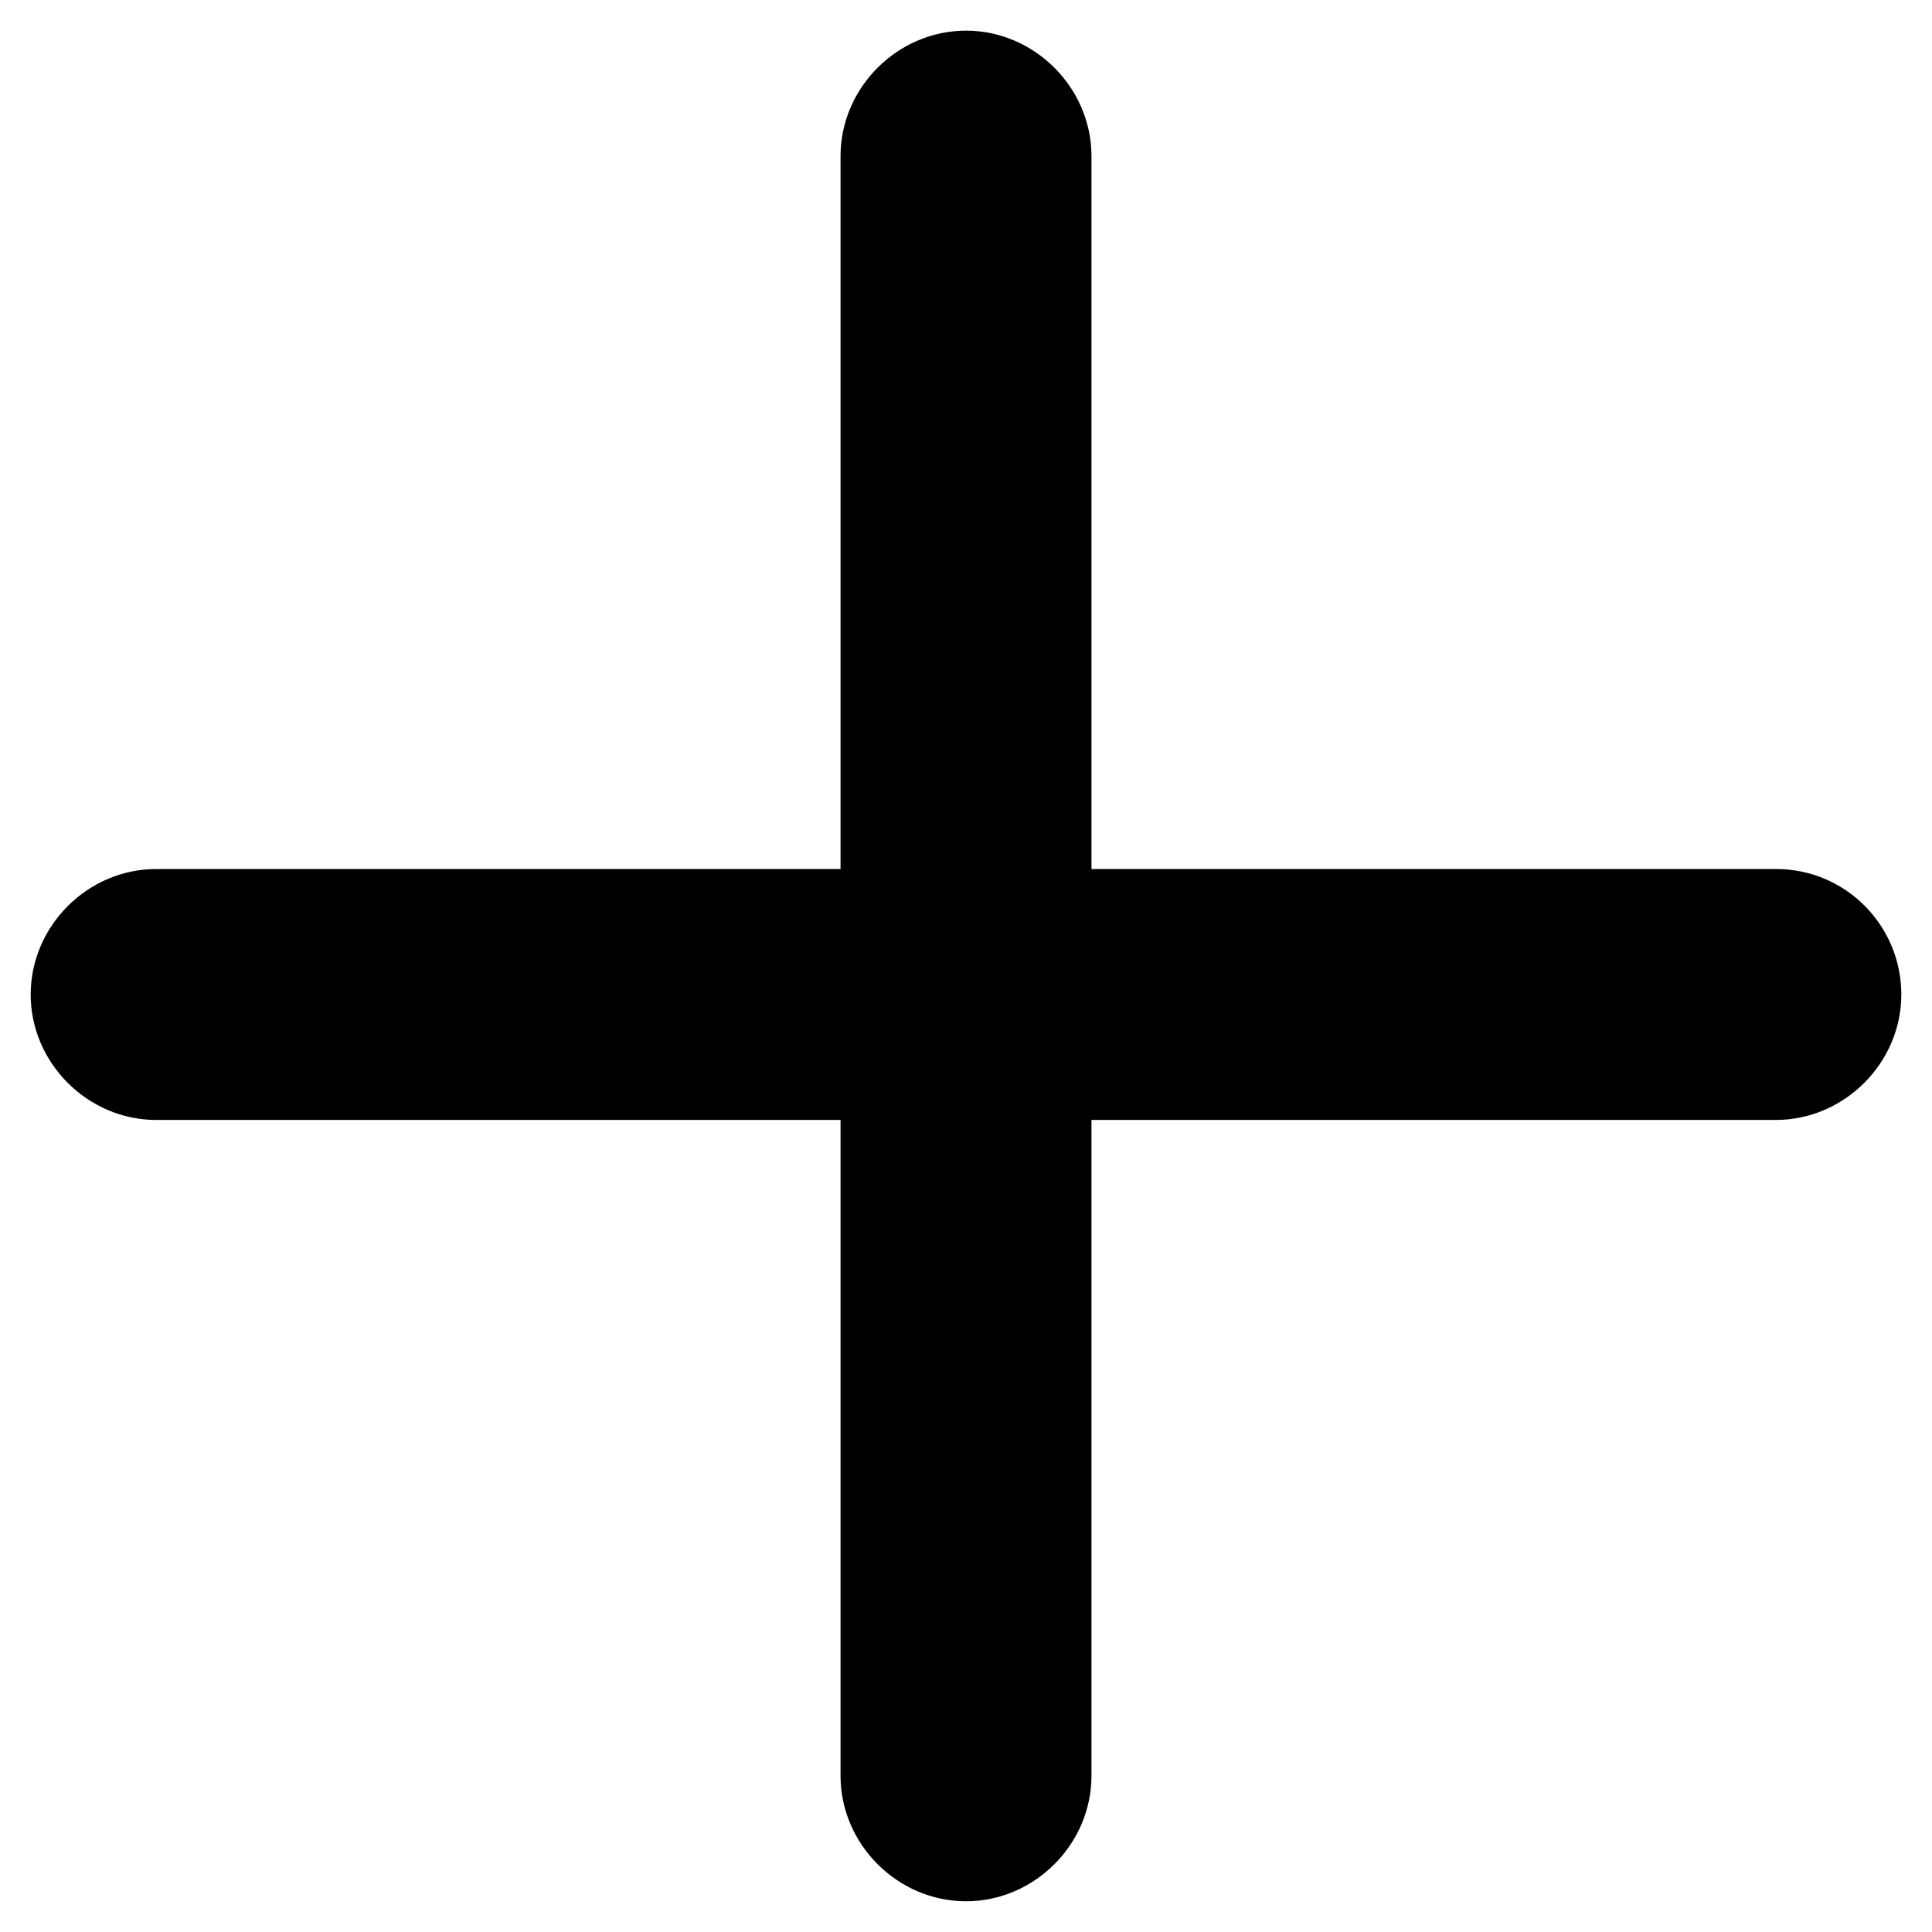
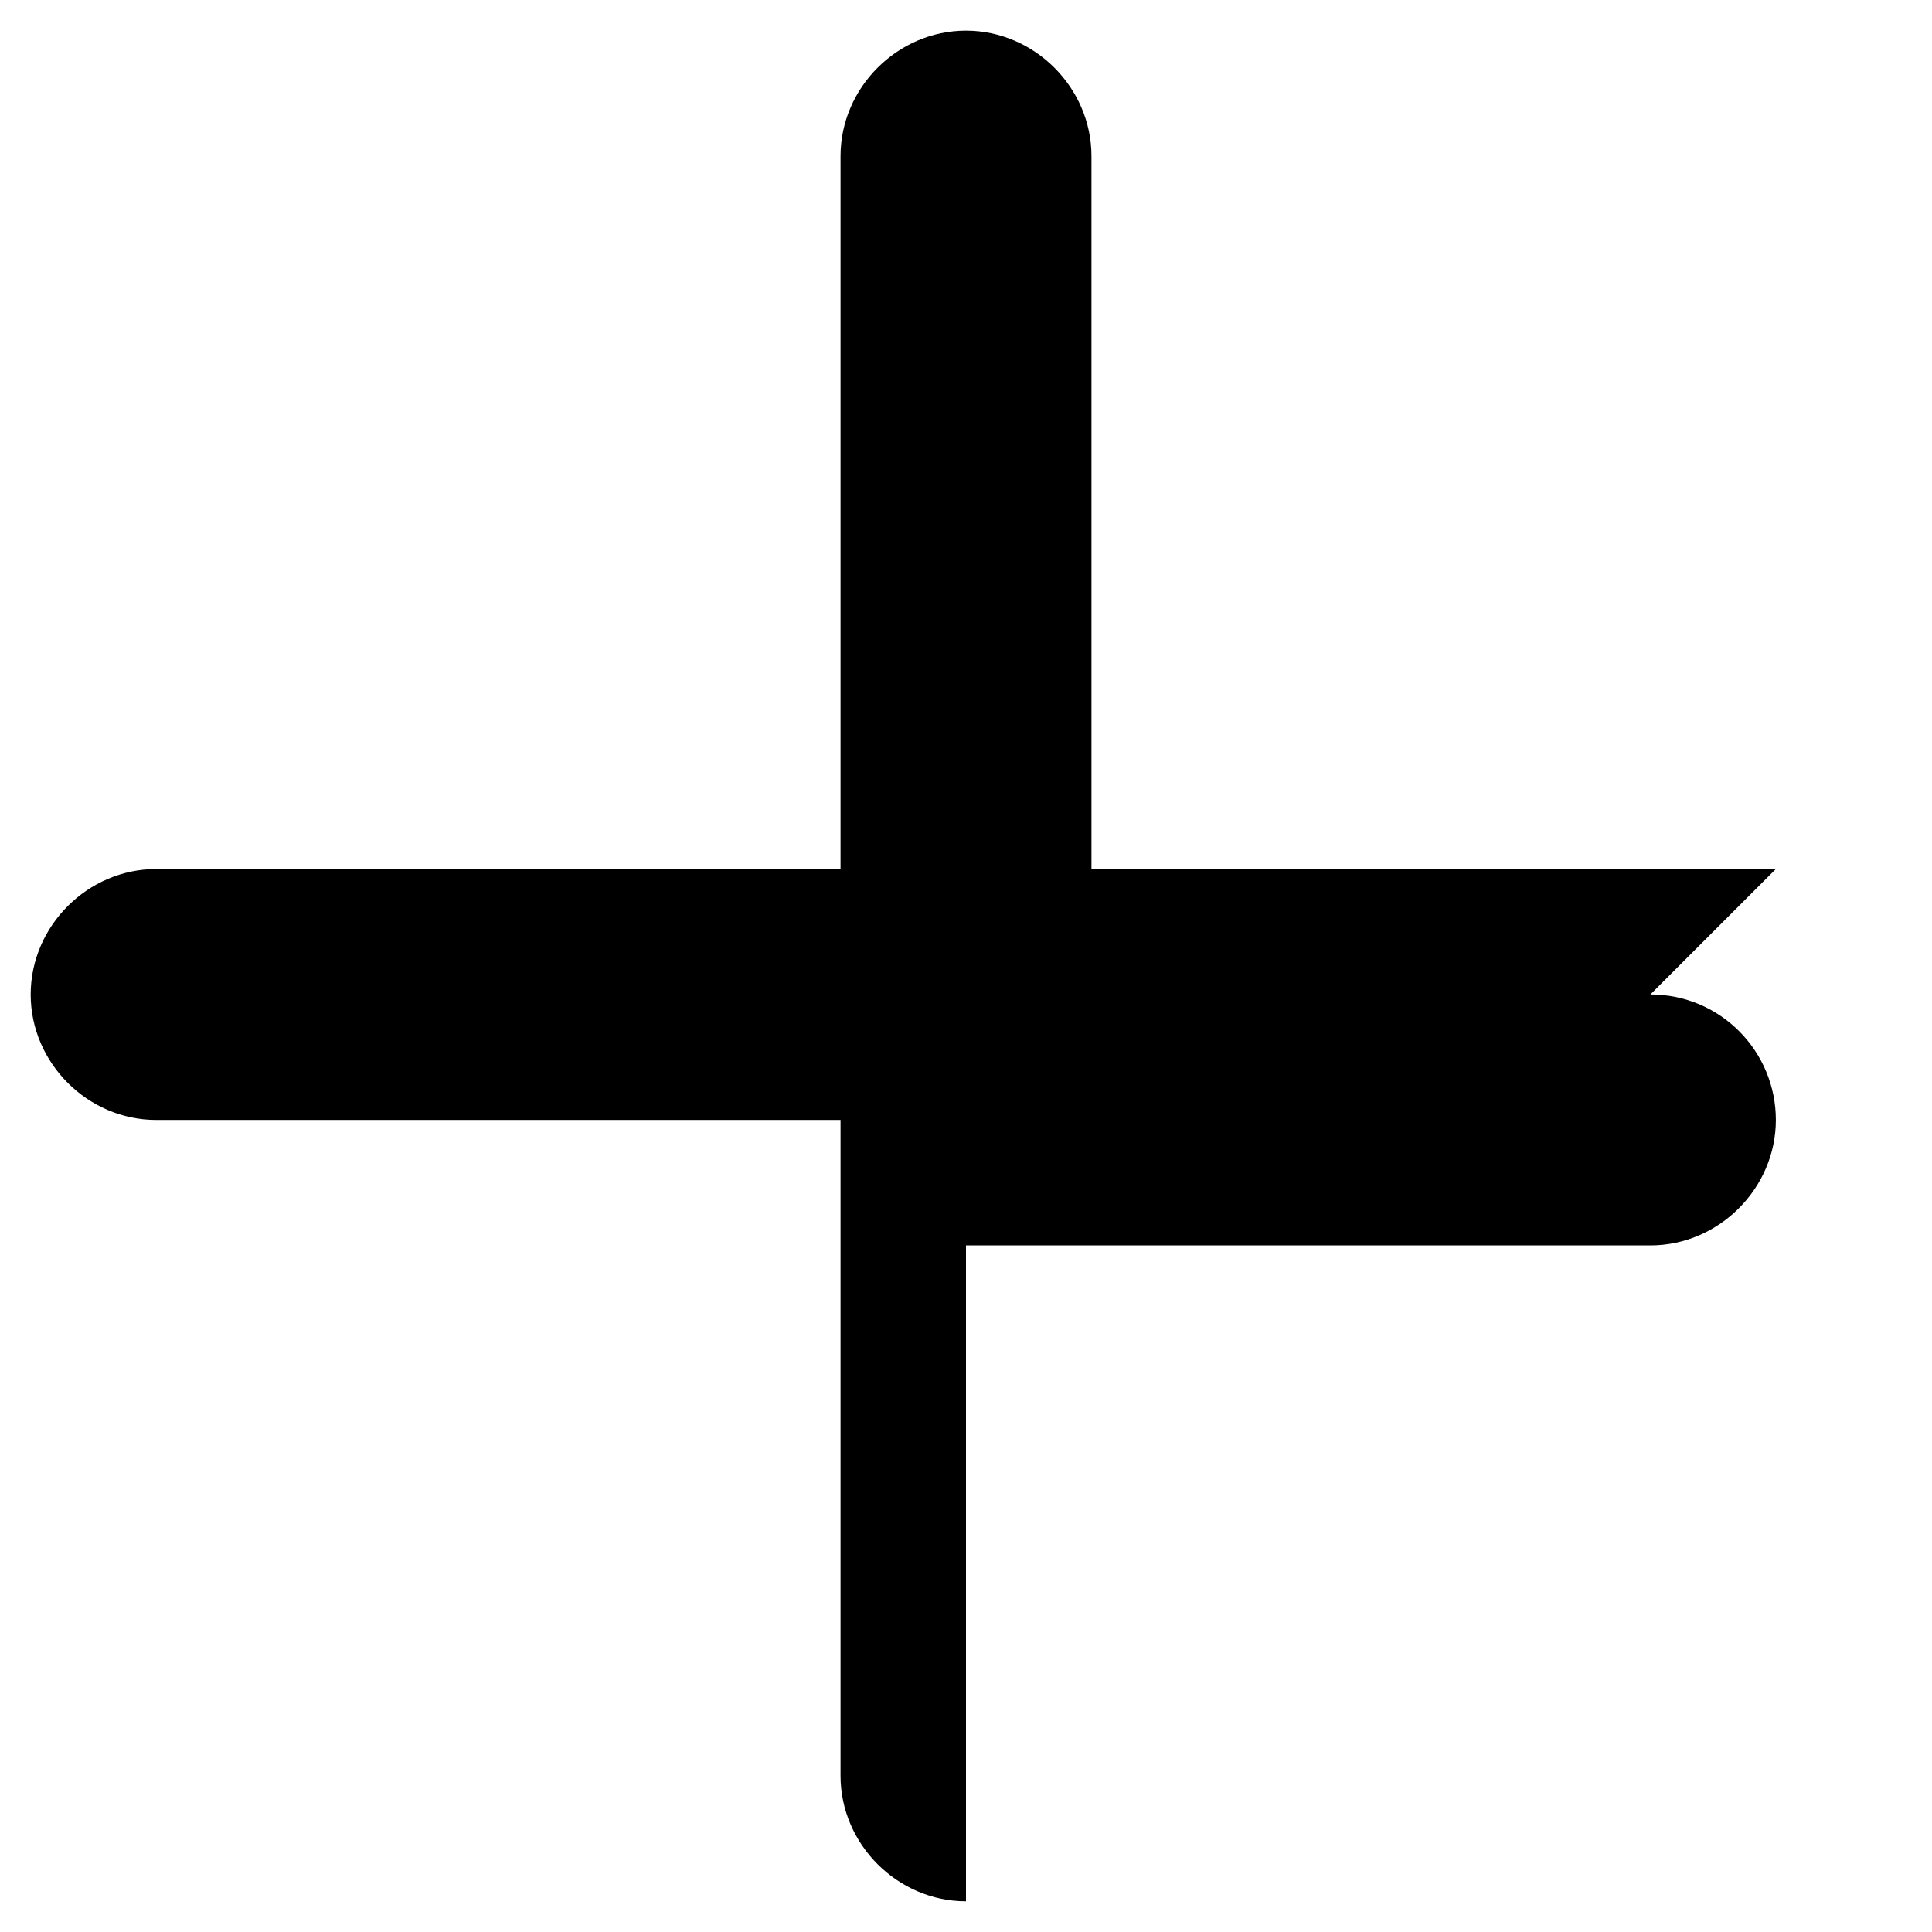
<svg xmlns="http://www.w3.org/2000/svg" fill="#000000" width="800px" height="800px" version="1.1" viewBox="144 144 512 512">
-   <path d="m614.62 374.3h-181.37v-188.93c0-18.137-15.113-33.25-33.25-33.25s-33.25 15.113-33.25 33.25v188.93h-181.37c-18.137 0-33.25 15.113-33.25 33.25 0 18.137 15.113 33.25 33.25 33.25h181.37v173.81c0 18.137 15.113 33.25 33.25 33.25s33.25-15.113 33.25-33.25v-173.81h181.37c18.137 0 33.25-15.113 33.25-33.25 0-18.141-14.609-33.254-33.25-33.254z" />
+   <path d="m614.62 374.3h-181.37v-188.93c0-18.137-15.113-33.25-33.25-33.25s-33.25 15.113-33.25 33.25v188.93h-181.37c-18.137 0-33.25 15.113-33.25 33.25 0 18.137 15.113 33.25 33.25 33.25h181.37v173.81c0 18.137 15.113 33.25 33.25 33.25v-173.81h181.37c18.137 0 33.25-15.113 33.25-33.25 0-18.141-14.609-33.254-33.25-33.254z" />
</svg>